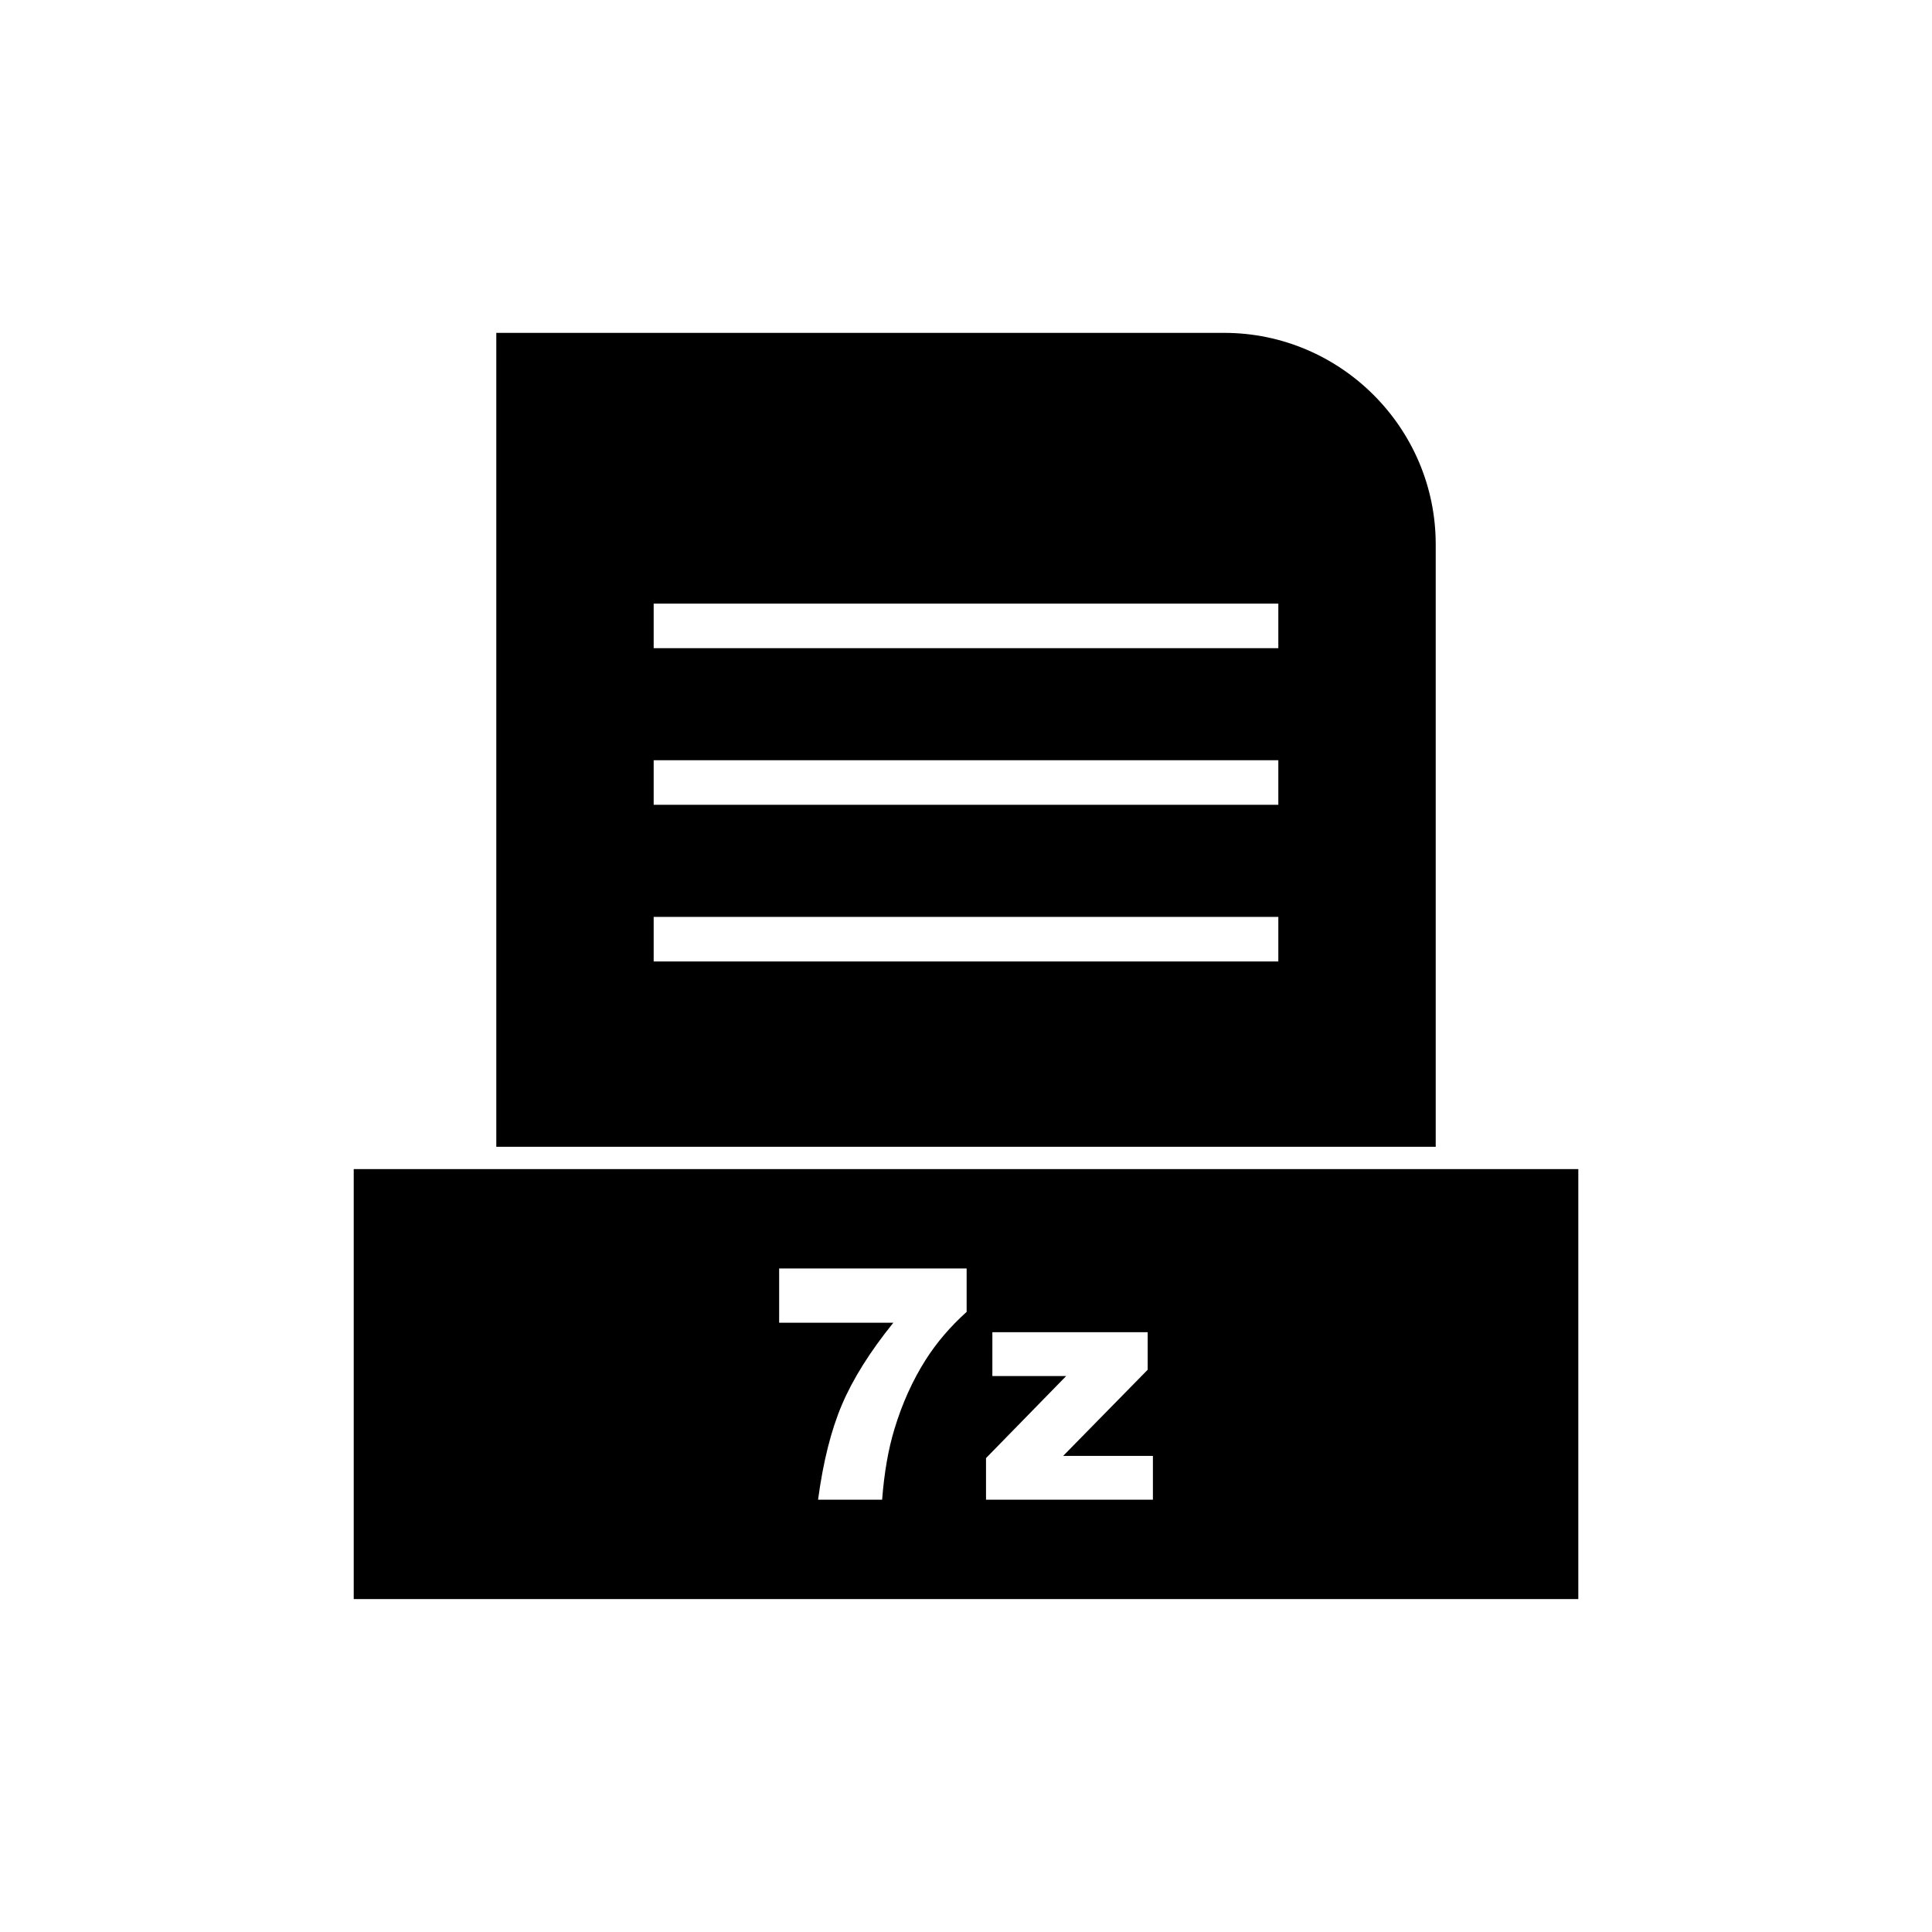
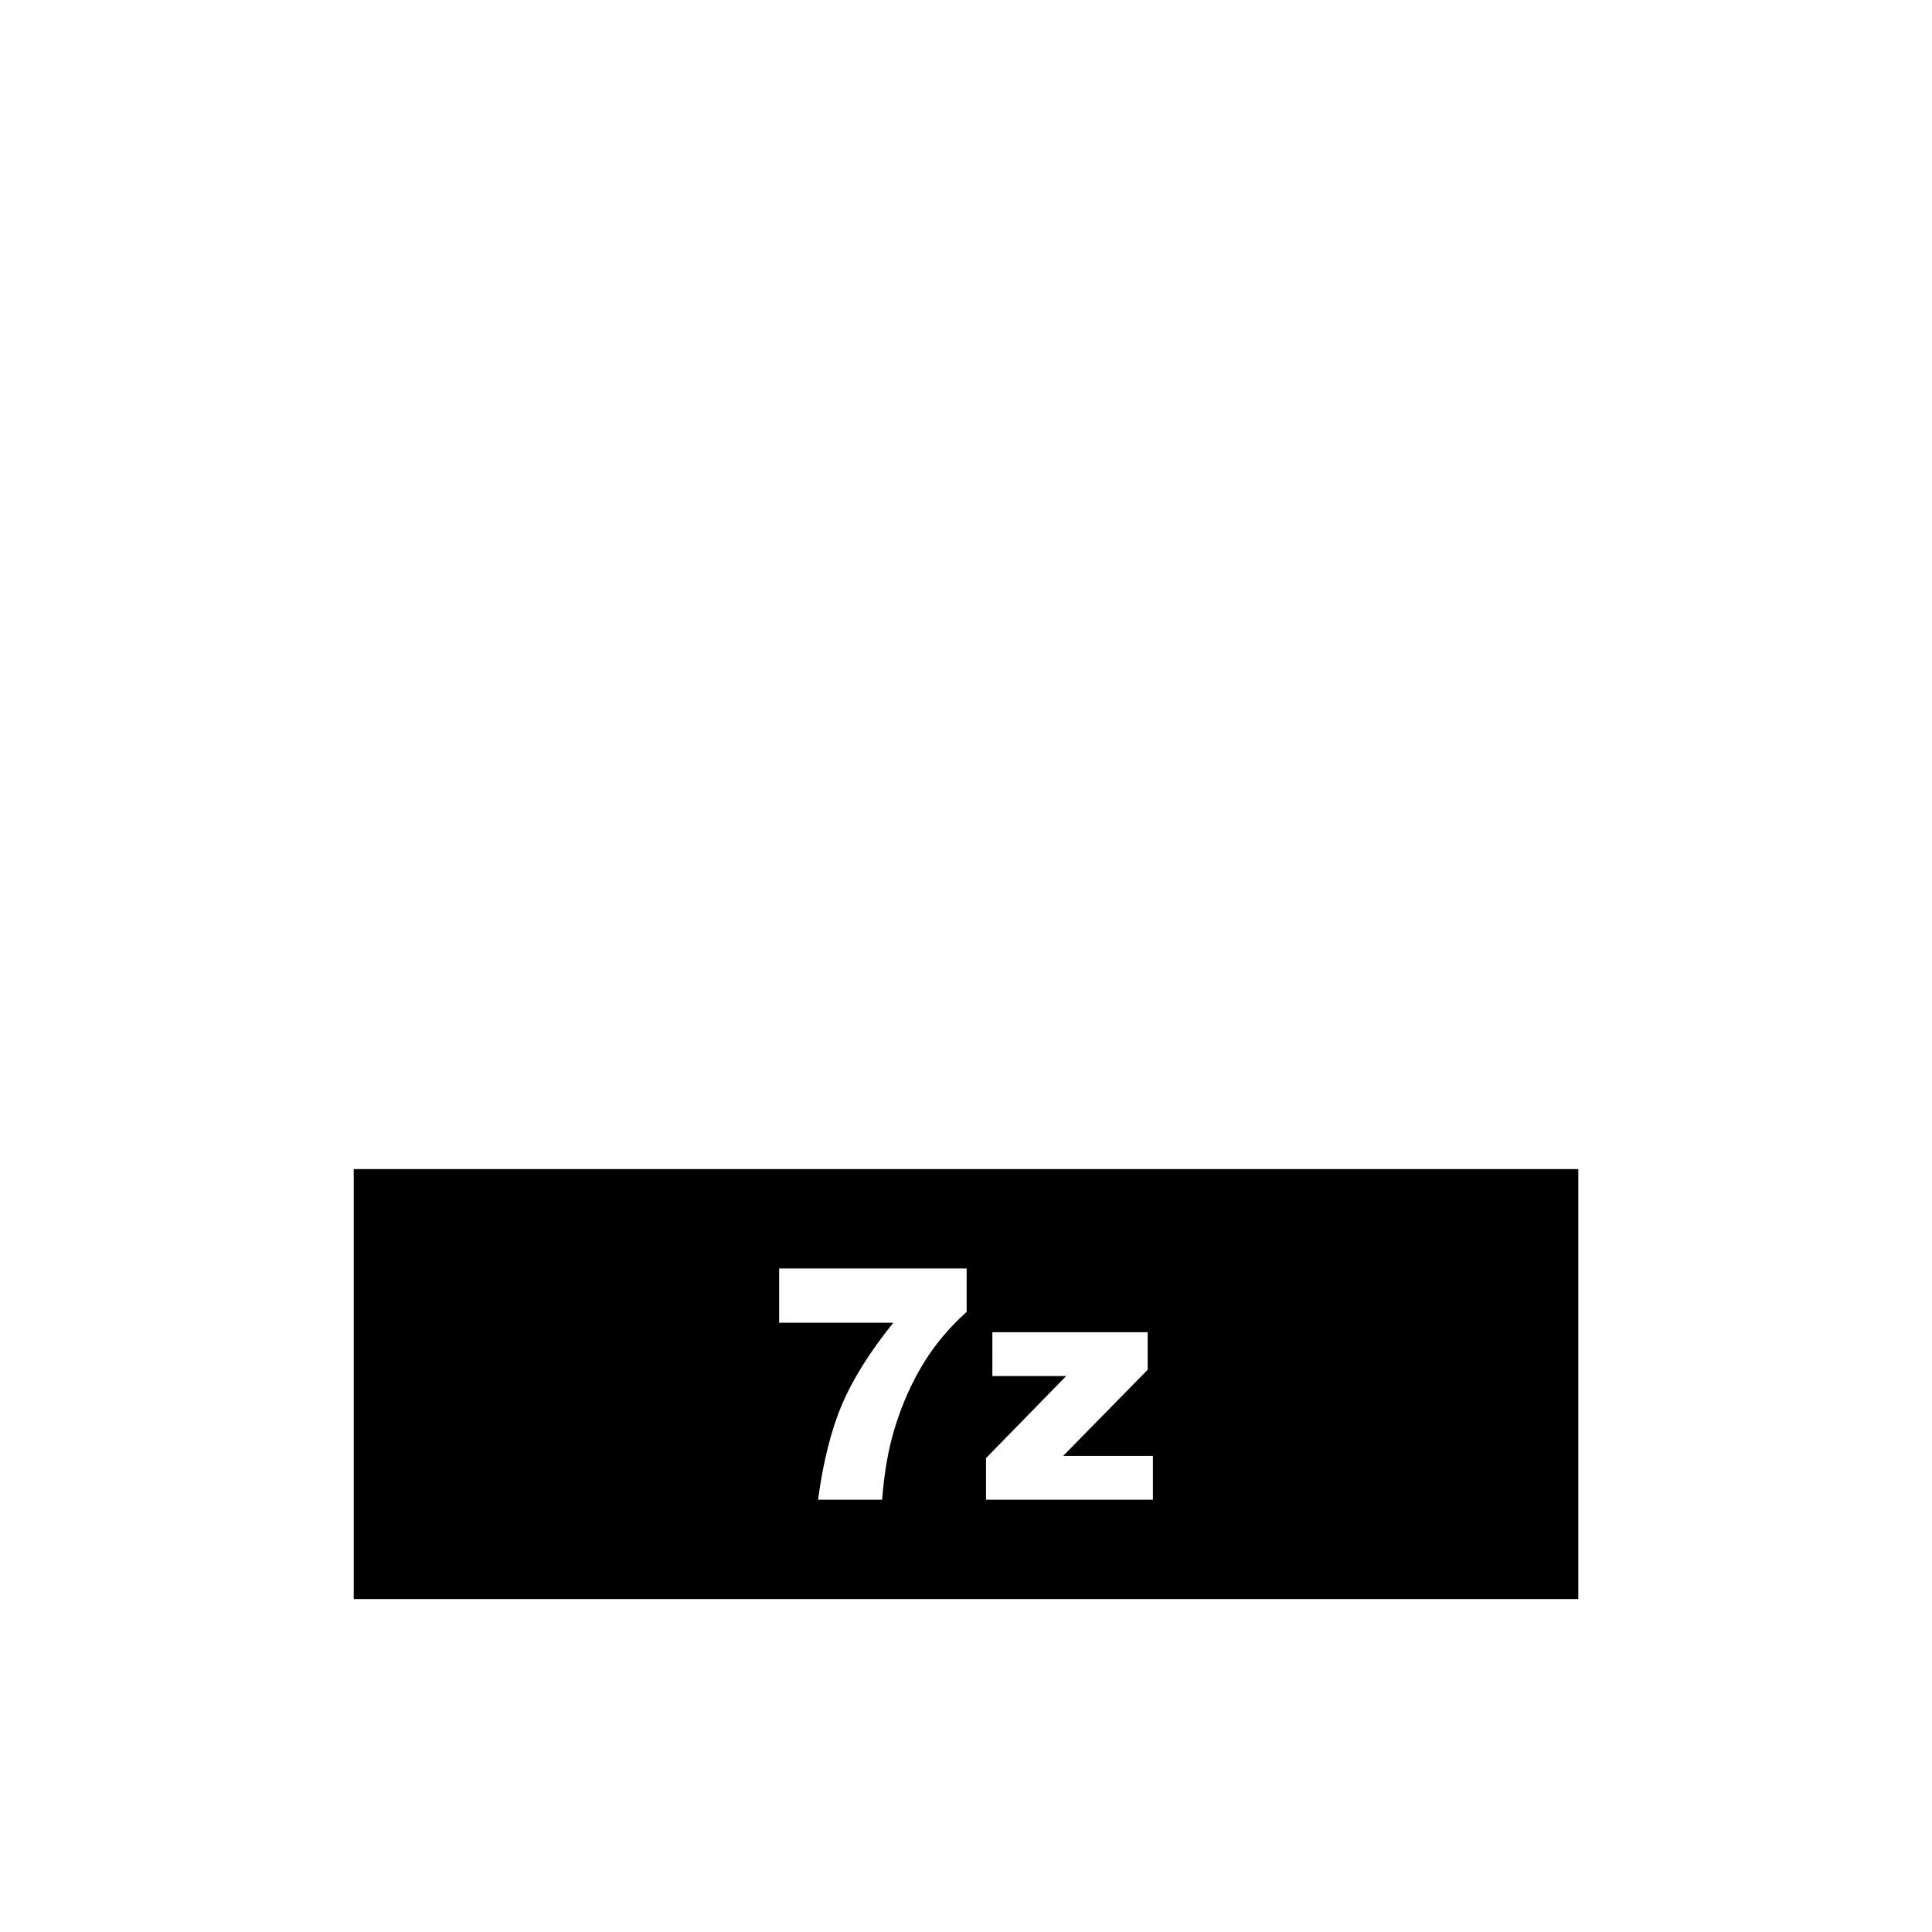
<svg xmlns="http://www.w3.org/2000/svg" fill="#000000" width="800px" height="800px" version="1.1" viewBox="144 144 512 512">
  <g fill-rule="evenodd">
-     <path d="m317.23 303.96h165.54v11.809h-165.54zm0 41.512h165.54v11.809h-165.54zm0 41.512h165.54v11.809h-165.54zm207.25 60.926v-159.66c0-15.414-6.301-29.426-16.457-39.578-10.152-10.152-24.164-16.457-39.578-16.457h-192.92v215.69h248.95z" />
    <path d="m524.48 453.82h-286.74v113.95h324.53v-113.95zm-124.31 26.34v11.5c-4.324 3.894-7.934 8.117-10.828 12.656-3.508 5.519-6.277 11.672-8.316 18.434-1.613 5.277-2.695 11.5-3.254 18.688h-16.977c1.34-10 3.438-18.391 6.32-25.168 2.867-6.762 7.402-14.012 13.625-21.727h-30.258v-14.383h49.691zm6.82 16.891h41.16v9.945l-22.398 22.828h23.781v11.613h-44.227v-11.027l21.242-21.742h-19.559z" />
  </g>
</svg>